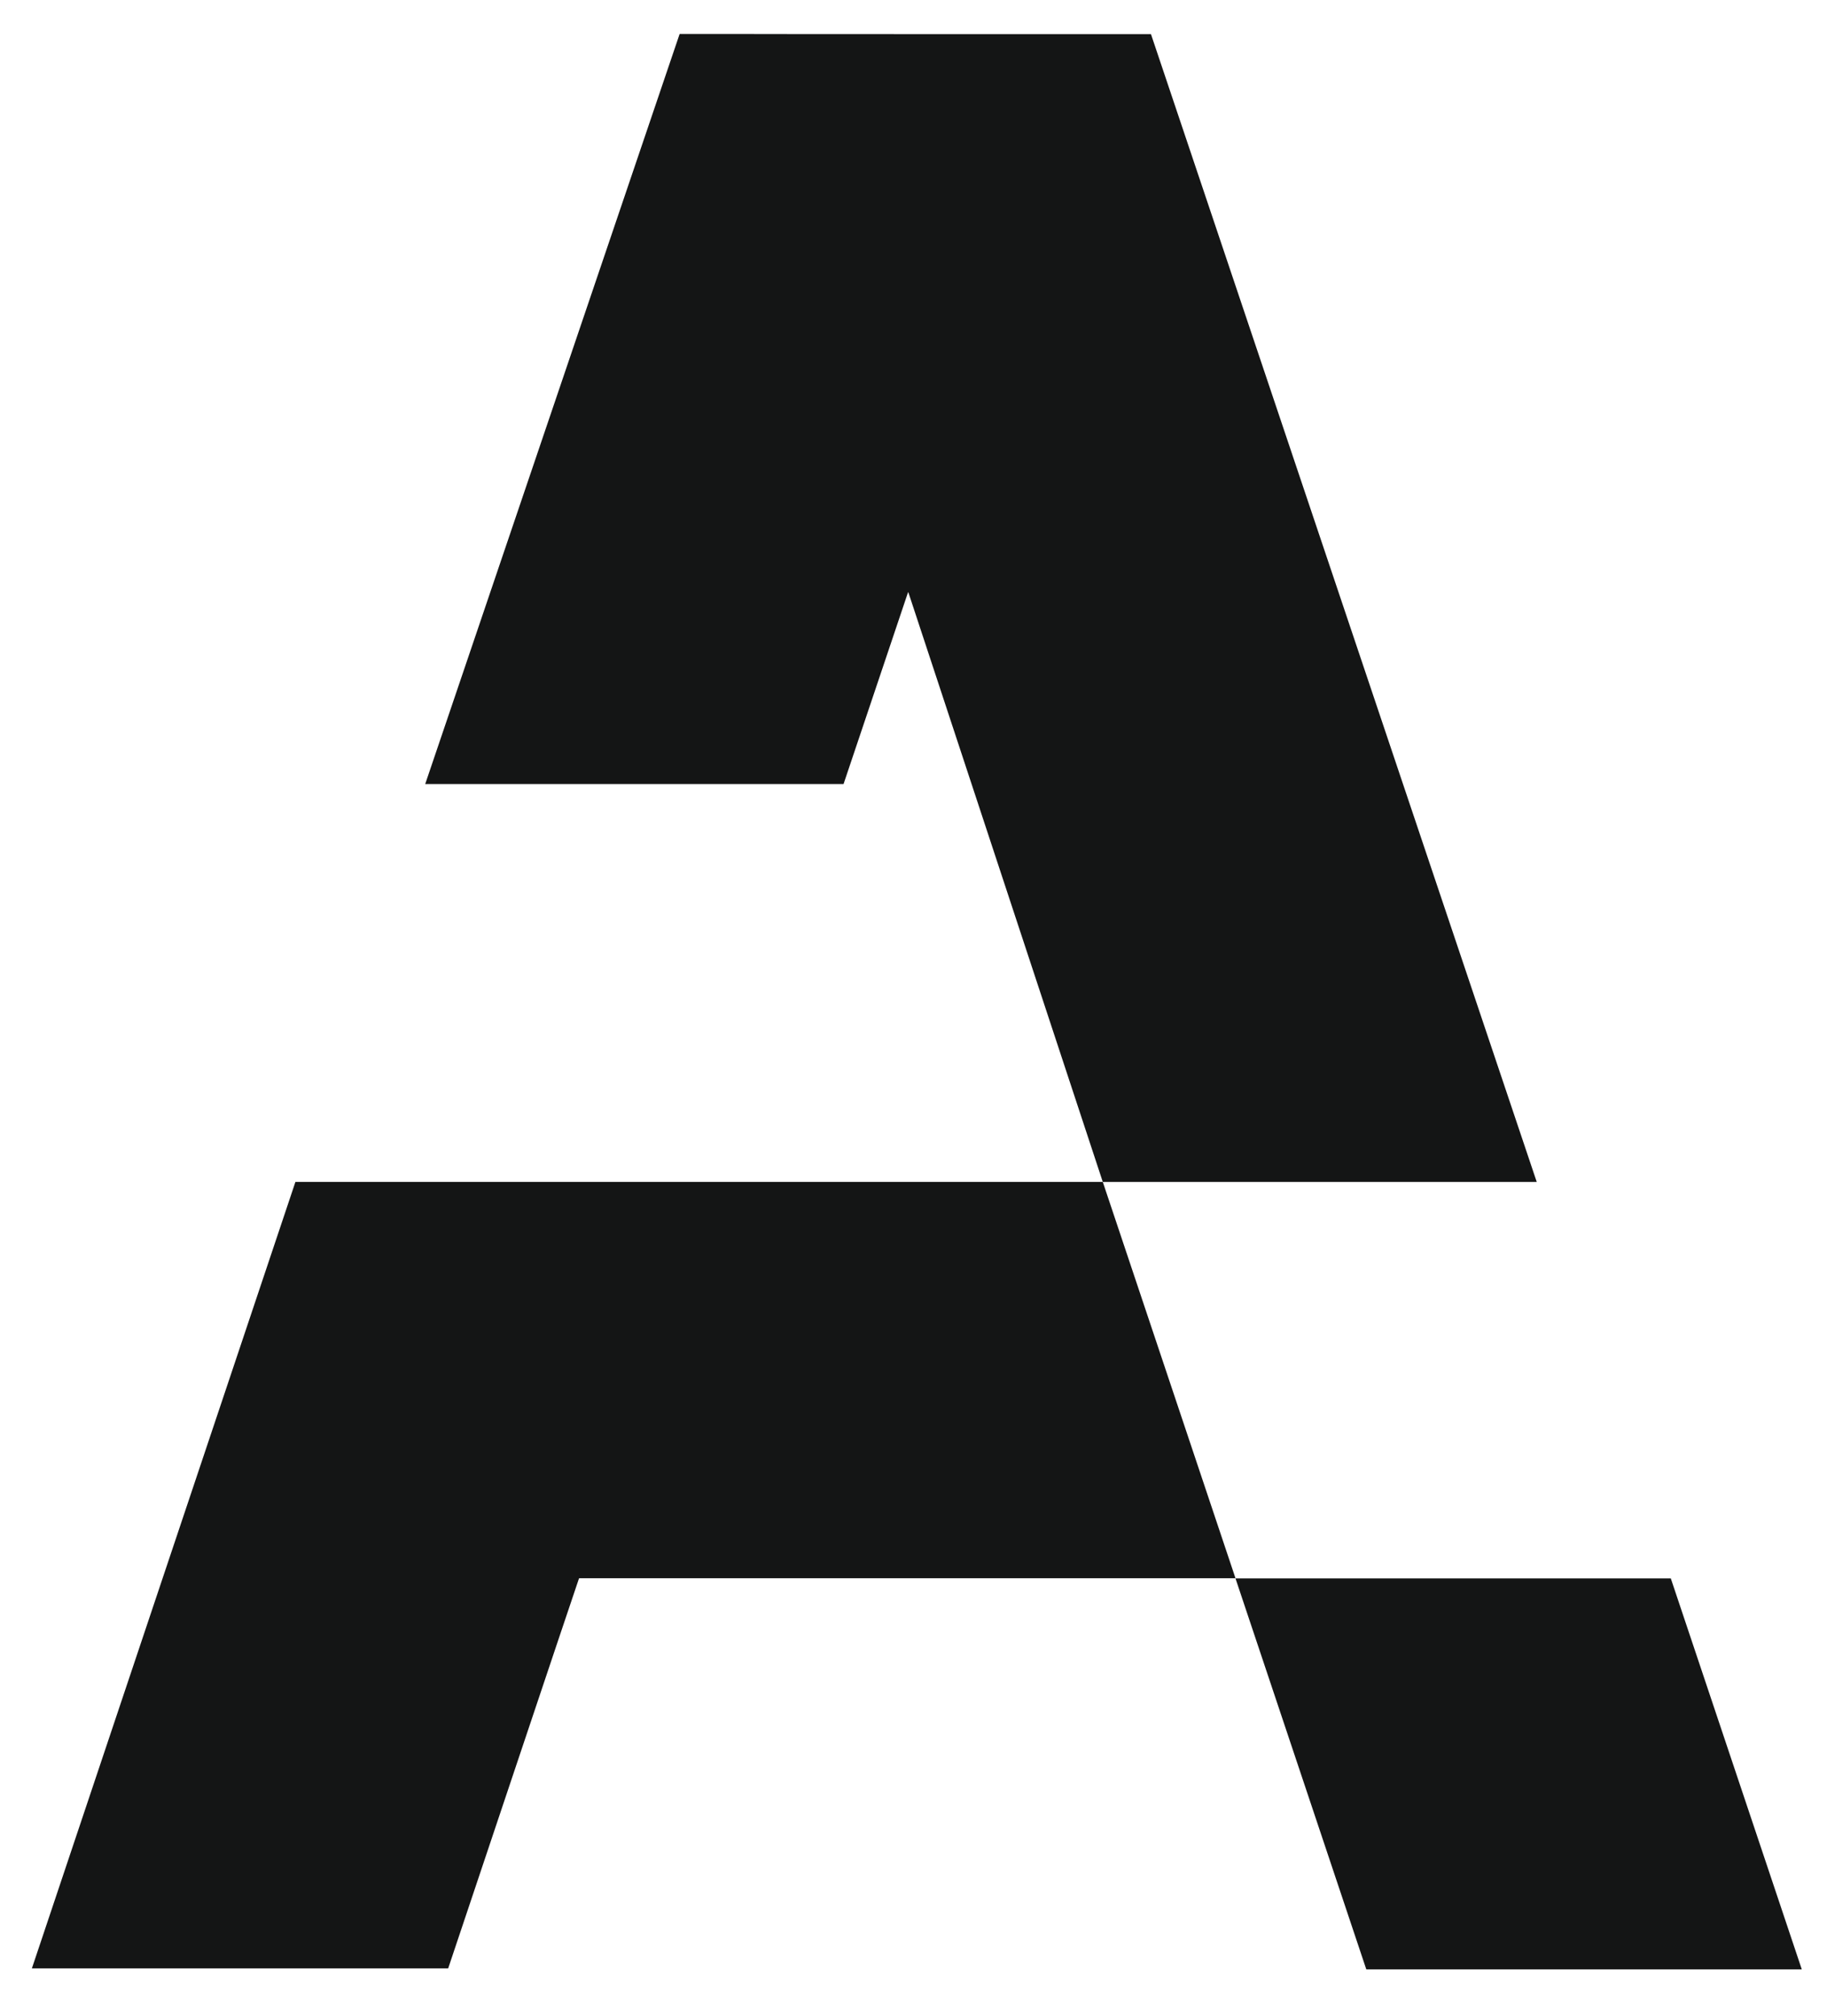
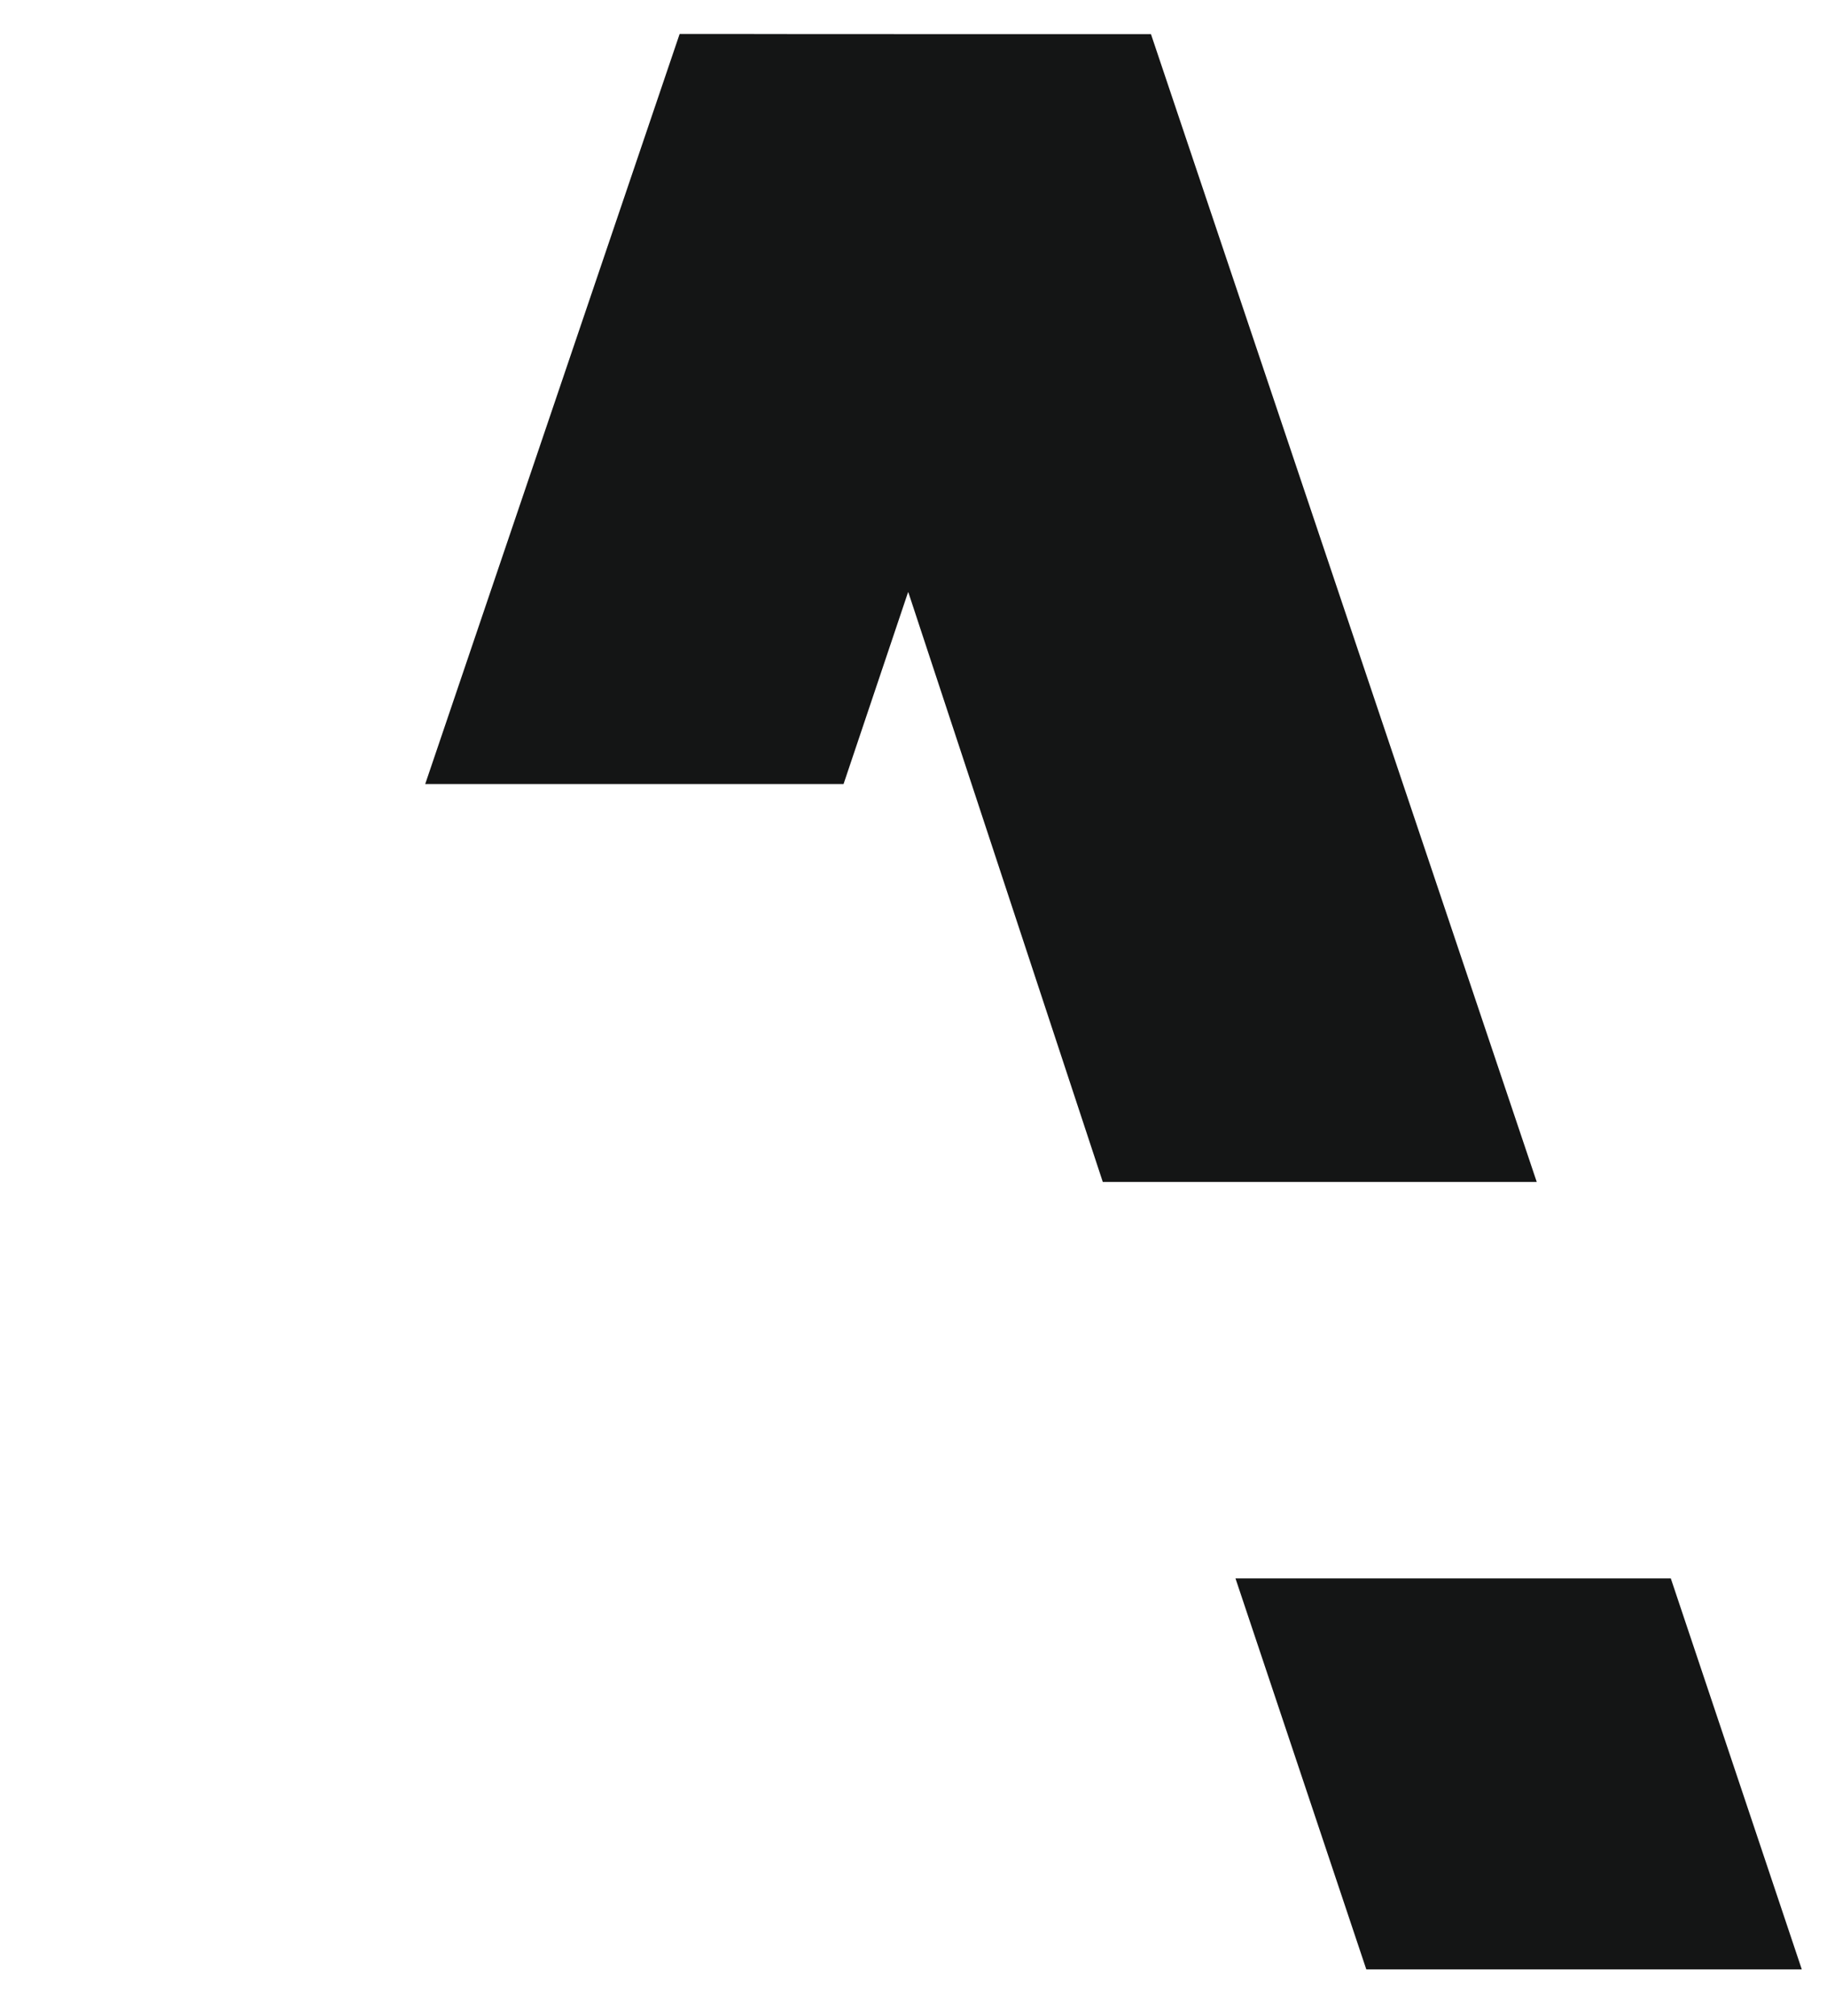
<svg xmlns="http://www.w3.org/2000/svg" id="Layer_1" version="1.1" viewBox="0 0 1065.6 1175.7">
  <defs>
    <style>
      .st0 {
        fill: #141515;
      }
    </style>
  </defs>
  <path class="st0" d="M248,457.2L396.4,19.8h29.9c0,.1,245,.1,245,.1l225,669.3h-253.1l-113-342.6-.5-1.4-.5,1.4-37.2,110.6h-244.1.1Z" />
-   <path class="st0" d="M338,920.4h-.4v.3c-.1,0-76.2,227.1-76.2,227.1H18.6l153.7-458.6h470.9l77.4,231.1h-382.6Z" />
-   <path class="st0" d="M974.6,920.4h-254l76.3,228h254l-76.4-228h.1Z" />
+   <path class="st0" d="M974.6,920.4h-254l76.3,228h254l-76.4-228h.1" />
</svg>